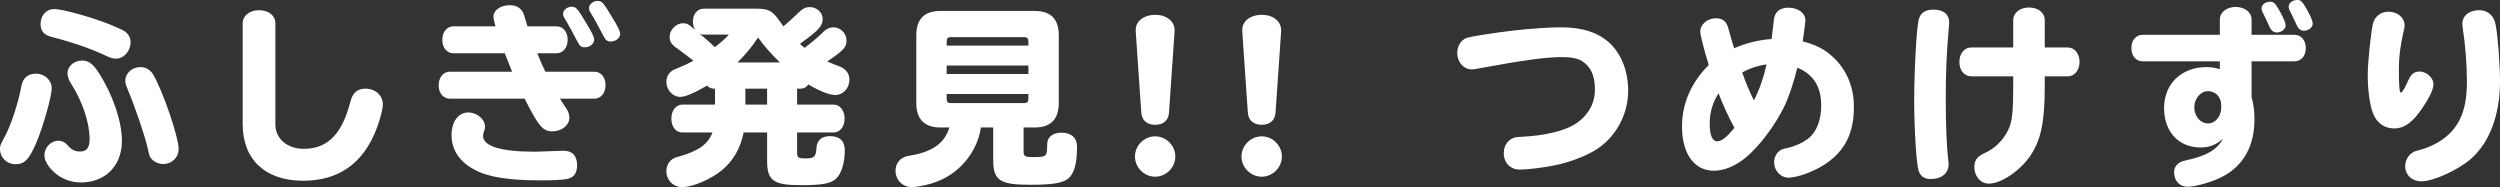
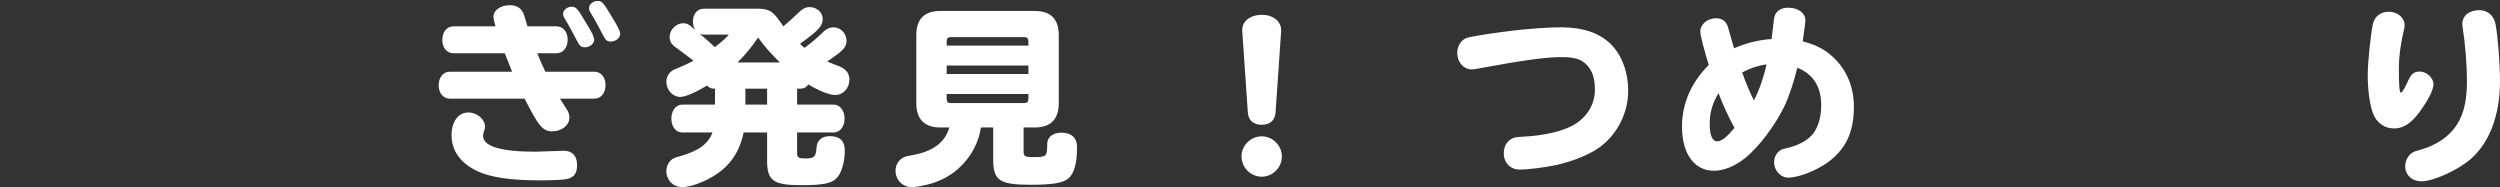
<svg xmlns="http://www.w3.org/2000/svg" id="_レイヤー_2" viewBox="0 0 585.079 43.783">
  <rect x="0" y="0" width="585.079" height="43.783" fill="#333333" stroke="none" />
  <defs>
    <style>.cls-1{fill:#fff;}</style>
  </defs>
  <g id="PC_design">
    <g id="contents">
-       <path class="cls-1" d="m12.105,20.654c0,1.89-2.025,9.045-3.601,12.735-1.755,4.05-2.745,5.04-4.95,5.04-1.935,0-3.555-1.575-3.555-3.51,0-.81.09-1.035.945-2.61,1.575-2.79,3.375-8.28,4.095-12.329.36-1.755,1.575-2.745,3.375-2.745,2.024,0,3.69,1.53,3.69,3.42Zm13.454-14.984c1.395.54,2.97,1.26,3.419,1.53,1.035.63,1.576,1.53,1.576,2.7,0,2.07-1.576,3.825-3.42,3.825-.721,0-1.215-.135-2.43-.72-3.33-1.575-7.875-3.15-12.78-4.41-1.665-.45-2.43-1.395-2.43-2.97,0-2.025,1.351-3.51,3.149-3.51,1.936,0,8.505,1.8,12.915,3.555Zm-2.386,11.474c3.24,5.04,5.355,11.25,5.355,15.839,0,5.805-3.87,9.72-9.63,9.72-2.88,0-5.534-1.305-7.29-3.51-.81-1.035-1.215-1.98-1.215-2.925,0-1.71,1.53-3.33,3.24-3.33.9,0,1.665.405,2.295,1.17.766.9,1.62,1.35,2.745,1.35,1.62,0,2.295-.81,2.295-2.925,0-3.78-1.665-8.775-4.229-12.779-.676-1.035-.945-1.845-.945-2.61,0-1.62,1.529-2.97,3.375-2.97,1.574,0,2.564.72,4.004,2.97Zm12.6.18c2.25,3.69,6.03,14.714,6.03,17.549,0,1.98-1.575,3.51-3.601,3.51-1.034,0-2.159-.495-2.744-1.215-.45-.54-.54-.765-.855-2.34-.719-3.15-2.879-9.495-4.859-14.264-.359-.855-.404-1.125-.404-1.665,0-1.8,1.574-3.195,3.555-3.195,1.17,0,2.205.585,2.879,1.62Z" />
-       <path class="cls-1" d="m64.444,29.069c0,3.375,2.745,5.76,6.614,5.76,5.625,0,9-3.42,10.98-11.16.494-1.935,1.664-2.925,3.465-2.925,2.34,0,4.094,1.575,4.094,3.69,0,.72-.225,1.8-.764,3.645-2.881,9.45-8.865,14.219-17.91,14.219-8.819,0-14.129-4.95-14.129-13.229V5.445c0-1.755,1.619-3.06,3.824-3.06,2.25,0,3.825,1.26,3.825,3.06v23.624Z" />
      <path class="cls-1" d="m106.124,12.464c-1.53,0-2.61-1.305-2.61-3.105,0-1.89,1.08-3.195,2.61-3.195h9.854l-.045-.09-.045-.225c0-.045-.045-.18-.09-.315-.09-.27-.09-.315-.135-.495-.09-.45-.181-.855-.181-1.125,0-1.53,1.665-2.7,3.825-2.7,1.755,0,2.925.855,3.375,2.43.09.315.314.99.765,2.52h6.794c1.531,0,2.611,1.305,2.611,3.105,0,1.89-1.08,3.195-2.611,3.195h-4.499c.585,1.485,1.215,2.925,1.89,4.32h11.475c1.53,0,2.609,1.305,2.609,3.105,0,1.89-1.079,3.195-2.609,3.195h-8.055c.18.315.54.9,1.35,2.115.631.9.855,1.575.855,2.34,0,1.755-1.8,3.195-3.96,3.195-2.25,0-3.194-1.08-6.524-7.65h-17.504c-1.531,0-2.61-1.305-2.61-3.105,0-1.89,1.079-3.195,2.61-3.195h14.578c-.719-1.8-1.439-3.6-1.709-4.32h-12.015Zm25.784,22.814c2.024,0,3.149,1.17,3.149,3.375,0,1.755-.63,2.745-2.024,3.15-.766.27-3.375.405-6.57.405-6.93,0-11.609-.675-14.76-2.16-3.914-1.845-6.029-4.77-6.029-8.415,0-3.15,1.575-5.31,3.915-5.31,2.069,0,3.915,1.575,3.915,3.33,0,.36-.045.63-.225,1.08-.136.36-.226.72-.226,1.035,0,2.475,4.14,3.735,12.194,3.735l6.66-.225Zm5.174-30.059c1.531,2.475,1.98,3.465,1.98,4.095,0,.9-1.035,1.755-2.16,1.755-.9,0-1.215-.27-1.845-1.485-.63-1.26-2.204-4.14-2.835-5.13-.314-.495-.449-.855-.449-1.215,0-.855.944-1.665,1.979-1.665,1.034,0,1.35.315,3.329,3.645Zm6.075-1.35c1.53,2.475,1.979,3.465,1.979,4.095,0,.9-1.034,1.755-2.159,1.755-.899,0-1.216-.27-1.845-1.485-.631-1.26-2.205-4.14-2.836-5.13-.314-.495-.449-.855-.449-1.215,0-.855.945-1.665,1.98-1.665,1.034,0,1.35.315,3.329,3.645Z" />
      <path class="cls-1" d="m176.963,2.025c2.879,0,3.824.495,5.443,2.835.316.45.586.81.945,1.305,1.846-1.62,2.52-2.205,3.465-3.15,1.035-.99,1.711-1.35,2.7-1.35,1.665,0,3.015,1.26,3.015,2.79,0,1.62-.9,2.61-5.31,5.805.271.27.63.585,1.08.945,2.159-1.665,3.465-2.79,4.364-3.735.721-.72,1.53-1.08,2.385-1.08,1.666,0,3.061,1.44,3.061,3.105,0,1.53-.63,2.25-4.275,4.725l-.225.18c.99.405,2.025.855,2.7,1.08,1.62.585,2.475,1.665,2.475,3.15,0,2.025-1.44,3.6-3.329,3.6-1.351,0-3.556-.855-6.301-2.475-.359.63-1.035.99-1.754.99h-.855v3.735h8.55c1.485,0,2.564,1.395,2.564,3.285s-1.079,3.24-2.564,3.24h-8.55v4.815c0,1.035.314,1.26,1.936,1.26,2.069,0,2.475-.36,2.609-2.52.09-1.71,1.26-2.7,3.104-2.7,2.341,0,3.511,1.125,3.511,3.375,0,2.835-.811,5.445-2.025,6.57-1.26,1.17-3.24,1.53-8.279,1.53-6.391,0-7.875-1.08-7.875-5.67v-6.66h-5.49c-.765,3.735-2.43,6.615-5.084,8.82-2.61,2.16-6.84,3.96-9.315,3.96-2.069,0-3.689-1.62-3.689-3.735,0-1.305.675-2.475,1.755-3.015.359-.18.404-.225,1.35-.45,4.5-1.305,6.615-2.835,7.695-5.58h-7.064c-1.531,0-2.565-1.35-2.565-3.24,0-1.935,1.079-3.285,2.565-3.285h7.648v-3.735h-.27c-.63,0-1.17-.225-1.574-.72-3.016,1.755-5.131,2.655-6.301,2.655-1.754,0-3.239-1.62-3.239-3.555,0-.945.45-1.89,1.215-2.475.36-.27.495-.36,1.485-.72.989-.405,2.564-1.125,3.645-1.71-.855-.675-.99-.81-4.23-3.195-.99-.72-1.35-1.395-1.35-2.43,0-1.62,1.53-3.15,3.105-3.15.944,0,1.26.135,2.834,1.53-.314-.585-.494-1.215-.494-1.89,0-1.845,1.035-3.06,2.654-3.06h12.15Zm-12.375,6.57c1.035.9,1.71,1.485,2.699,2.43,1.396-1.035,2.61-2.115,3.285-2.925h-5.76c-.404,0-.72-.045-1.08-.18l.855.675Zm17.954,6.03c-1.89-1.8-3.69-3.825-5.13-5.85-1.439,2.16-2.79,3.825-4.814,5.85h9.944Zm-8.1,6.12v3.735h5.085v-3.735h-5.085Z" />
      <path class="cls-1" d="m239.553,35.504c0,1.035.404,1.26,2.07,1.26,3.374,0,3.419-.045,3.465-3.105,0-1.575,1.35-2.61,3.284-2.61,2.385,0,3.69,1.215,3.69,3.33,0,3.915-.676,6.255-2.07,7.425-1.305,1.035-3.734,1.44-8.82,1.44-7.199,0-8.729-1.035-8.729-5.805v-7.605h-2.881c-.494,3.51-2.34,6.93-5.084,9.45-2.43,2.25-5.535,3.69-9.135,4.275-.766.135-1.44.225-1.936.225-2.205,0-3.824-1.665-3.824-3.87,0-1.44.854-2.7,2.16-3.195.314-.135.404-.135,1.26-.315,5.219-.855,8.1-2.925,9.18-6.57h-2.115c-3.734,0-5.625-1.935-5.625-5.715v-15.884c0-3.78,1.891-5.67,5.625-5.67h22.094c3.734,0,5.625,1.89,5.625,5.67v15.884c0,3.78-1.891,5.715-5.625,5.715h-2.609v5.67Zm1.125-25.829c0-.675-.315-.99-.945-.99h-17.234c-.675,0-.945.315-.945.99v.99h19.125v-.99Zm-19.125,5.67v1.98h19.125v-1.98h-19.125Zm0,6.66v1.17c0,.675.271.945.945.945h17.234c.63,0,.945-.27.945-.945v-1.17h-19.125Z" />
-       <path class="cls-1" d="m275.066,36.629c0,2.565-2.159,4.725-4.725,4.725-2.564,0-4.725-2.16-4.725-4.725s2.16-4.725,4.725-4.725c2.565,0,4.725,2.16,4.725,4.725Zm-1.484-10.26c-.135,1.8-1.305,2.835-3.24,2.835-1.935,0-3.104-1.035-3.239-2.835l-1.306-18.989v-.585c.135-1.98,2.025-3.33,4.545-3.33,2.655,0,4.545,1.485,4.545,3.6v.315l-1.305,18.989Z" />
      <path class="cls-1" d="m300.001,36.629c0,2.565-2.159,4.725-4.725,4.725s-4.726-2.16-4.726-4.725,2.16-4.725,4.726-4.725,4.725,2.16,4.725,4.725Zm-1.485-10.26c-.135,1.8-1.305,2.835-3.239,2.835s-3.104-1.035-3.239-2.835l-1.306-18.989v-.585c.136-1.98,2.024-3.33,4.545-3.33,2.655,0,4.545,1.485,4.545,3.6v.315l-1.306,18.989Z" />
      <path class="cls-1" d="m376.949,10.305c2.609,2.565,4.095,6.525,4.095,10.98,0,5.715-3.149,11.25-8.01,14.039-2.52,1.44-5.534,2.565-8.999,3.33-2.475.54-6.57,1.035-8.325,1.035-2.25,0-3.78-1.575-3.78-3.87,0-1.575.811-2.925,2.115-3.465.54-.225.676-.27,2.34-.36,5.085-.27,9.314-1.26,11.97-2.79,3.104-1.845,4.905-4.815,4.905-8.19,0-2.61-.586-4.455-1.846-5.76-1.305-1.395-2.834-1.89-5.939-1.89-3.824,0-8.91.72-19.934,2.745-.541.09-.766.135-1.08.135-1.936,0-3.42-1.71-3.42-3.87,0-1.575.854-2.97,2.115-3.465.809-.36,6.704-1.26,11.339-1.8,4.14-.45,8.145-.72,10.845-.72,5.084,0,8.955,1.305,11.609,3.915Z" />
      <path class="cls-1" d="m415.15,4.59c.18-1.8,1.395-2.79,3.375-2.79,2.295,0,4.005,1.26,4.005,2.97,0,.36-.271,2.25-.63,4.905,3.33.9,5.355,1.98,7.38,3.96,2.97,2.88,4.589,6.84,4.589,11.339,0,6.075-1.979,10.17-6.479,13.274-2.61,1.8-6.66,3.33-8.865,3.33-1.8,0-3.33-1.665-3.33-3.6,0-1.08.495-2.115,1.305-2.7.451-.315.676-.405,1.711-.63,1.89-.405,3.914-1.305,5.219-2.43,1.756-1.485,2.791-4.23,2.791-7.515,0-4.41-1.801-7.29-5.58-8.865-1.035,4.05-2.025,6.975-3.195,9.36-2.25,4.455-5.805,9.135-8.864,11.655-2.386,1.98-5.085,3.105-7.47,3.105-4.59,0-7.47-3.96-7.47-10.35,0-5.4,2.159-10.305,6.255-14.399-1.08-3.51-1.98-7.02-1.98-7.785,0-1.755,1.665-3.15,3.689-3.15,1.576,0,2.521.81,2.926,2.52.404,1.53.945,3.375,1.305,4.5,2.609-1.17,5.805-1.98,8.775-2.16.18-1.44.314-2.52.539-4.545Zm-15.029,24.434c0,2.61.631,4.05,1.755,4.05,1.035,0,2.205-.945,4.05-3.15-1.35-2.43-2.744-5.49-3.734-8.1-1.439,2.295-2.07,4.545-2.07,7.2Zm7.605-12.059c.899,2.565,1.934,4.95,2.744,6.525,1.215-2.295,2.295-5.4,2.971-8.415-1.846.225-3.826.855-5.715,1.89Z" />
-       <path class="cls-1" d="m456.173,5.31c0,.27-.045.63-.181,2.34-.404,4.32-.629,9.54-.629,15.479,0,5.895.225,11.34.584,14.354.09.495.09.675.09.945,0,2.115-1.619,3.465-4.184,3.465-1.53,0-2.476-.675-2.881-2.07-.494-1.71-.99-9.854-.99-16.244,0-6.975.541-16.829,1.035-18.899.36-1.62,1.53-2.43,3.42-2.43,2.43,0,3.735,1.08,3.735,3.06Zm14.984-.585c0-1.71,1.53-2.97,3.69-2.97,2.159,0,3.689,1.215,3.689,2.97v6.39h5.399c1.575,0,2.745,1.44,2.745,3.375,0,1.935-1.17,3.375-2.745,3.375h-5.399v2.295c0,7.74-.721,11.745-2.745,15.299-2.205,3.915-7.155,7.515-10.35,7.515-1.89,0-3.375-1.71-3.375-3.825,0-1.665.63-2.52,2.431-3.33,2.699-1.215,4.904-3.6,5.895-6.39.584-1.755.765-4.05.765-9.045v-2.52h-9.854c-1.575,0-2.745-1.395-2.745-3.375,0-1.935,1.17-3.375,2.745-3.375h9.854v-6.39Z" />
-       <path class="cls-1" d="m519.515,4.545c0-1.665,1.62-2.925,3.69-2.925,2.114,0,3.734,1.26,3.734,2.925v3.6h10.035c1.574,0,2.654,1.305,2.654,3.105,0,1.845-1.08,3.105-2.654,3.105h-10.035v8.37c.449,1.53.675,3.24.675,5.22,0,6.12-2.476,10.665-7.245,13.275-2.295,1.26-6.389,2.475-8.369,2.475-1.891,0-3.195-1.35-3.195-3.375,0-1.035.541-1.89,1.44-2.34.405-.225.585-.27,1.665-.54,4.5-.945,7.109-2.52,8.324-4.995-1.529,1.44-3.15,2.07-5.265,2.07-5.085,0-8.505-3.69-8.505-9.225,0-5.67,4.051-9.585,9.945-9.585,1.035,0,1.979.135,3.104.495v-1.845h-18.044c-1.575,0-2.655-1.26-2.655-3.105,0-1.845,1.08-3.105,2.655-3.105h18.044v-3.6Zm.315,20.069c0-1.89-1.306-3.285-3.105-3.285-1.71,0-3.195,1.755-3.195,3.78,0,2.115,1.44,3.78,3.24,3.78,1.665,0,3.061-1.665,3.061-3.645v-.63Zm9.809-21.509c-.314-.585-.359-.81-.359-1.17,0-.855.9-1.53,2.07-1.53.765,0,1.125.36,2.16,2.16.989,1.8,1.395,2.79,1.395,3.375,0,.9-.99,1.665-2.115,1.665-.585,0-1.125-.36-1.484-.99q-.09-.18-.945-2.025l-.721-1.485Zm6.346-.405c-.315-.585-.36-.81-.36-1.17,0-.855.899-1.53,2.069-1.53.766,0,1.125.36,2.16,2.16.99,1.8,1.395,2.79,1.395,3.375,0,.9-.989,1.665-2.114,1.665-.585,0-1.125-.36-1.485-.99q-.09-.18-.944-2.025l-.72-1.485Z" />
      <path class="cls-1" d="m569.51,19.709c0,1.08-.811,2.925-2.43,5.31-2.295,3.51-4.32,5.04-6.795,5.04-2.25,0-4.05-1.305-4.904-3.465-.766-1.89-1.26-5.58-1.26-9.045,0-2.925.719-9.72,1.215-11.969.404-1.755,1.844-2.835,3.689-2.835,2.07,0,3.734,1.395,3.734,3.195,0,.27-.045.585-.225,1.305-.811,3.555-1.125,6.12-1.125,8.865,0,4.05.135,5.58.495,5.58.271,0,.989-1.215,1.755-2.97.63-1.395,1.395-1.98,2.609-1.98,1.62,0,3.24,1.485,3.24,2.97Zm14.535-13.994c.539,2.745,1.034,9.315,1.034,13.319,0,7.83-2.43,14.309-6.794,18.134-3.061,2.655-8.775,5.265-11.61,5.265-2.204,0-3.78-1.485-3.78-3.555,0-1.35.721-2.61,1.846-3.24.359-.225.449-.225,1.395-.495,4.59-1.26,7.92-3.78,9.585-7.29,1.125-2.295,1.62-5.13,1.62-8.865,0-3.78-.405-8.865-.99-12.464-.045-.315-.09-.675-.09-.9,0-1.935,1.574-3.24,4.004-3.24,1.936,0,3.375,1.26,3.781,3.33Z" />
    </g>
  </g>
</svg>